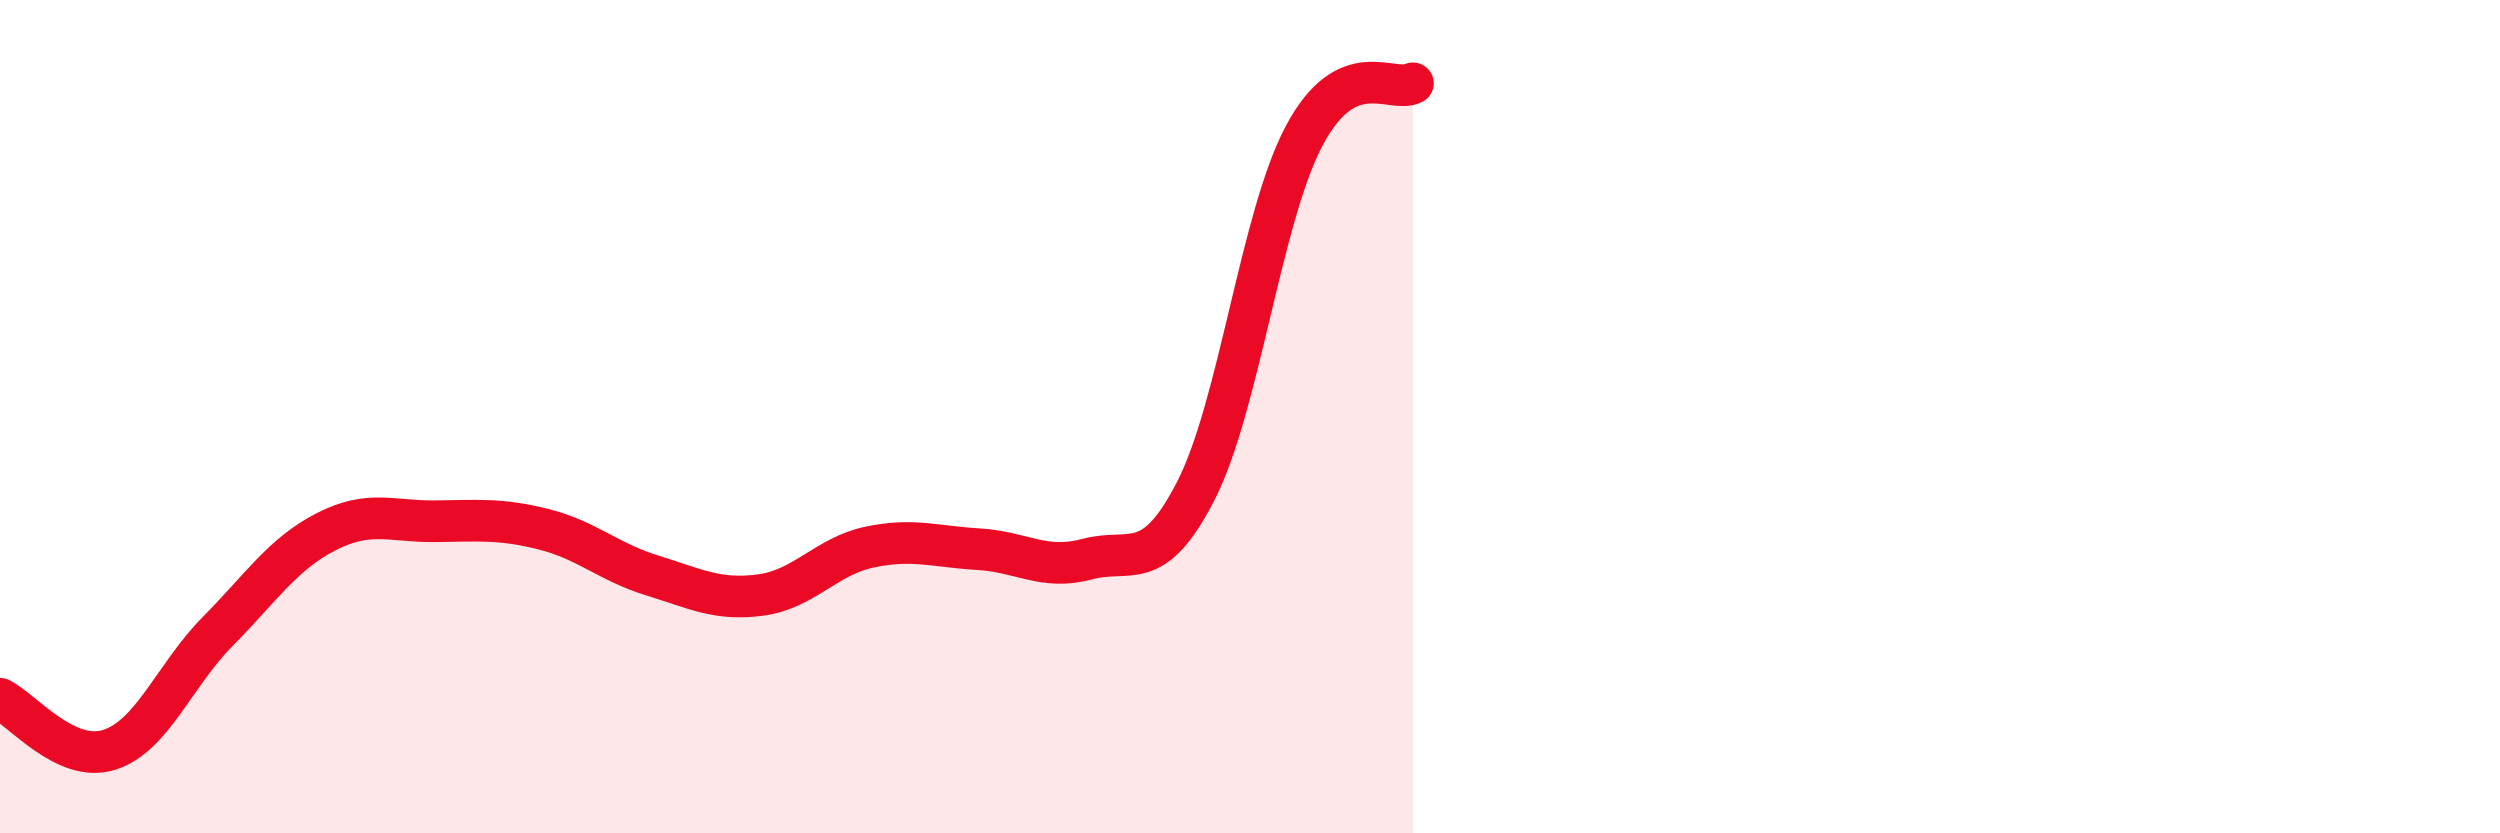
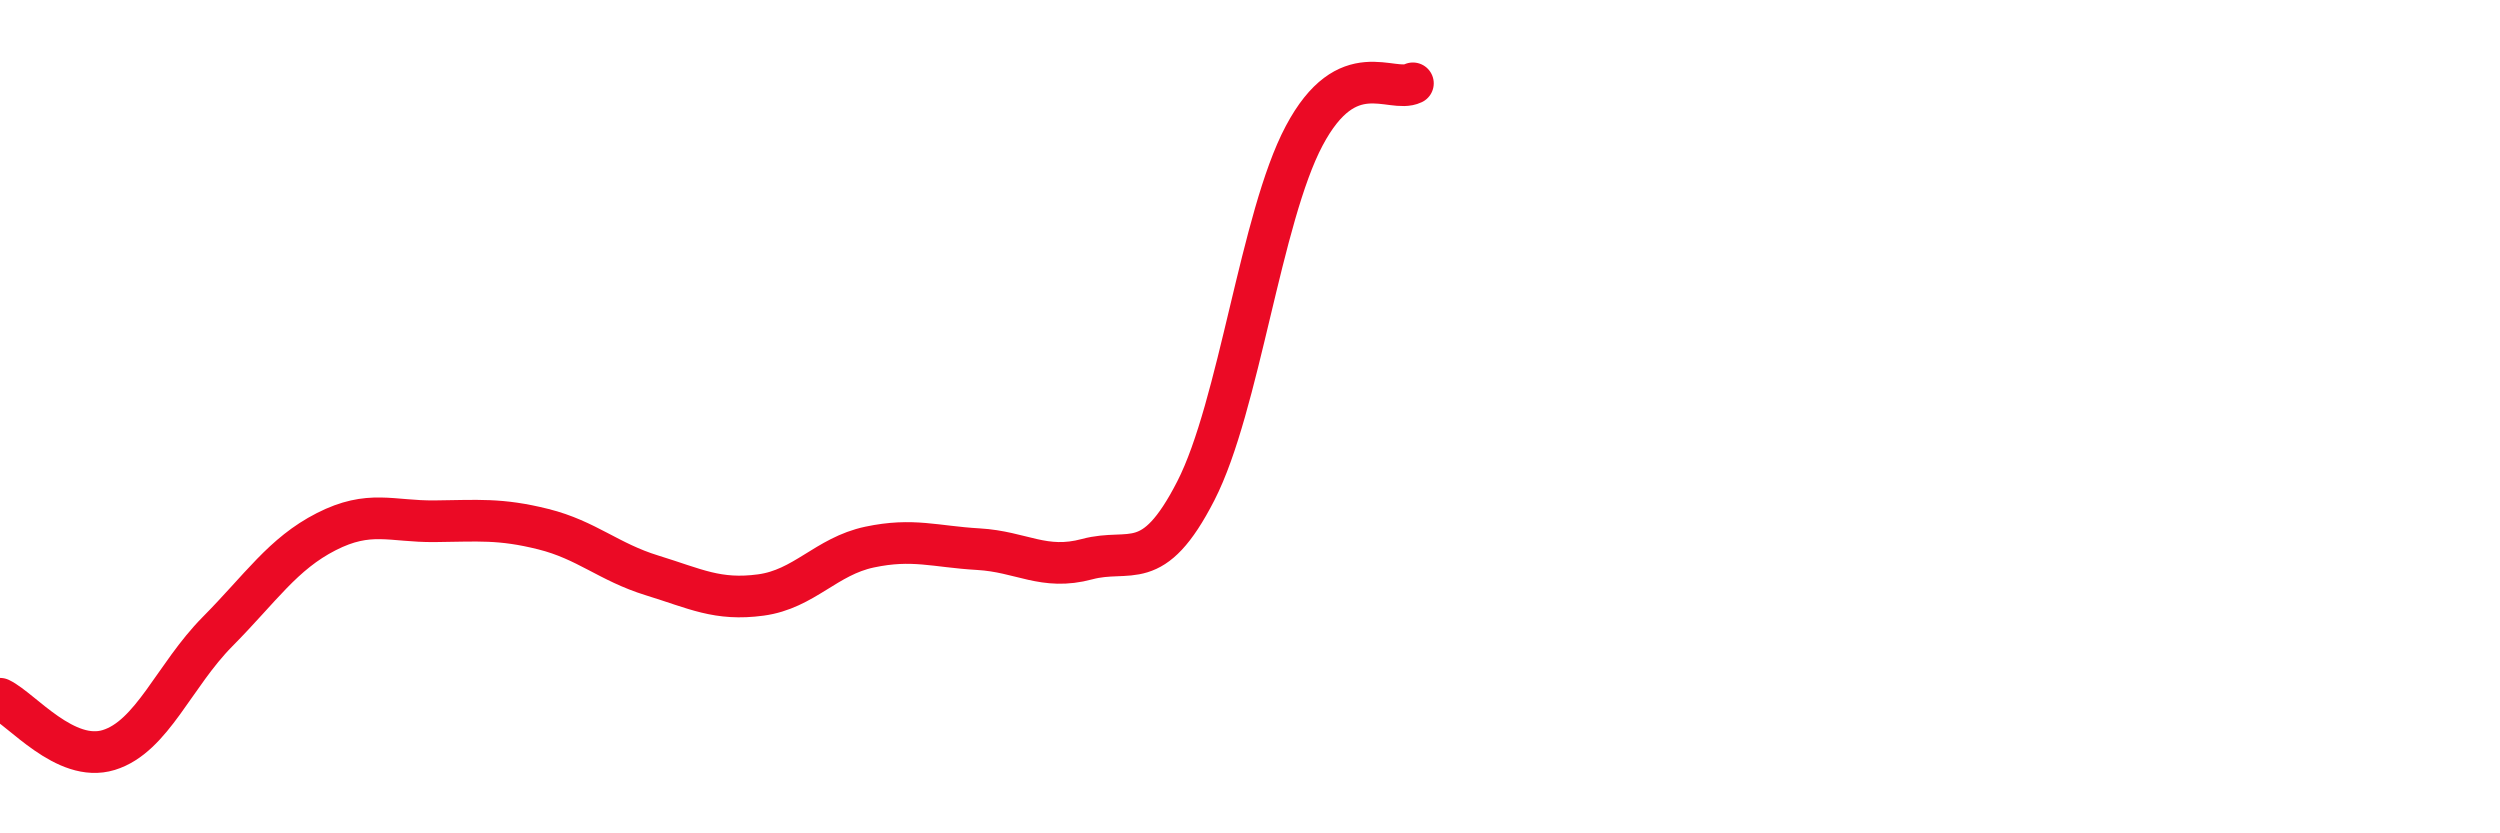
<svg xmlns="http://www.w3.org/2000/svg" width="60" height="20" viewBox="0 0 60 20">
-   <path d="M 0,16.77 C 0.52,17.02 1.57,18.32 2.61,18 C 3.65,17.68 4.18,16.21 5.22,15.16 C 6.26,14.11 6.79,13.29 7.83,12.76 C 8.87,12.23 9.39,12.52 10.43,12.51 C 11.47,12.5 12,12.44 13.04,12.7 C 14.08,12.96 14.61,13.49 15.65,13.81 C 16.69,14.13 17.22,14.42 18.26,14.28 C 19.3,14.14 19.83,13.35 20.87,13.13 C 21.91,12.91 22.44,13.12 23.48,13.18 C 24.52,13.24 25.05,13.7 26.09,13.42 C 27.13,13.14 27.66,13.81 28.7,11.78 C 29.74,9.75 30.26,5.22 31.3,3.26 C 32.34,1.3 33.39,2.25 33.91,2L33.91 20L0 20Z" fill="#EB0A25" opacity="0.1" stroke-linecap="round" stroke-linejoin="round" />
  <path d="M 0,16.77 C 0.52,17.02 1.57,18.32 2.61,18 C 3.65,17.68 4.18,16.21 5.22,15.16 C 6.26,14.11 6.79,13.29 7.83,12.76 C 8.87,12.23 9.39,12.52 10.43,12.51 C 11.47,12.5 12,12.44 13.04,12.7 C 14.08,12.96 14.61,13.49 15.65,13.81 C 16.69,14.13 17.22,14.42 18.26,14.28 C 19.3,14.14 19.83,13.35 20.87,13.13 C 21.91,12.91 22.44,13.12 23.48,13.18 C 24.52,13.24 25.05,13.7 26.09,13.42 C 27.13,13.14 27.66,13.81 28.7,11.78 C 29.74,9.75 30.26,5.22 31.3,3.26 C 32.34,1.3 33.39,2.25 33.91,2" stroke="#EB0A25" stroke-width="1" fill="none" stroke-linecap="round" stroke-linejoin="round" />
</svg>